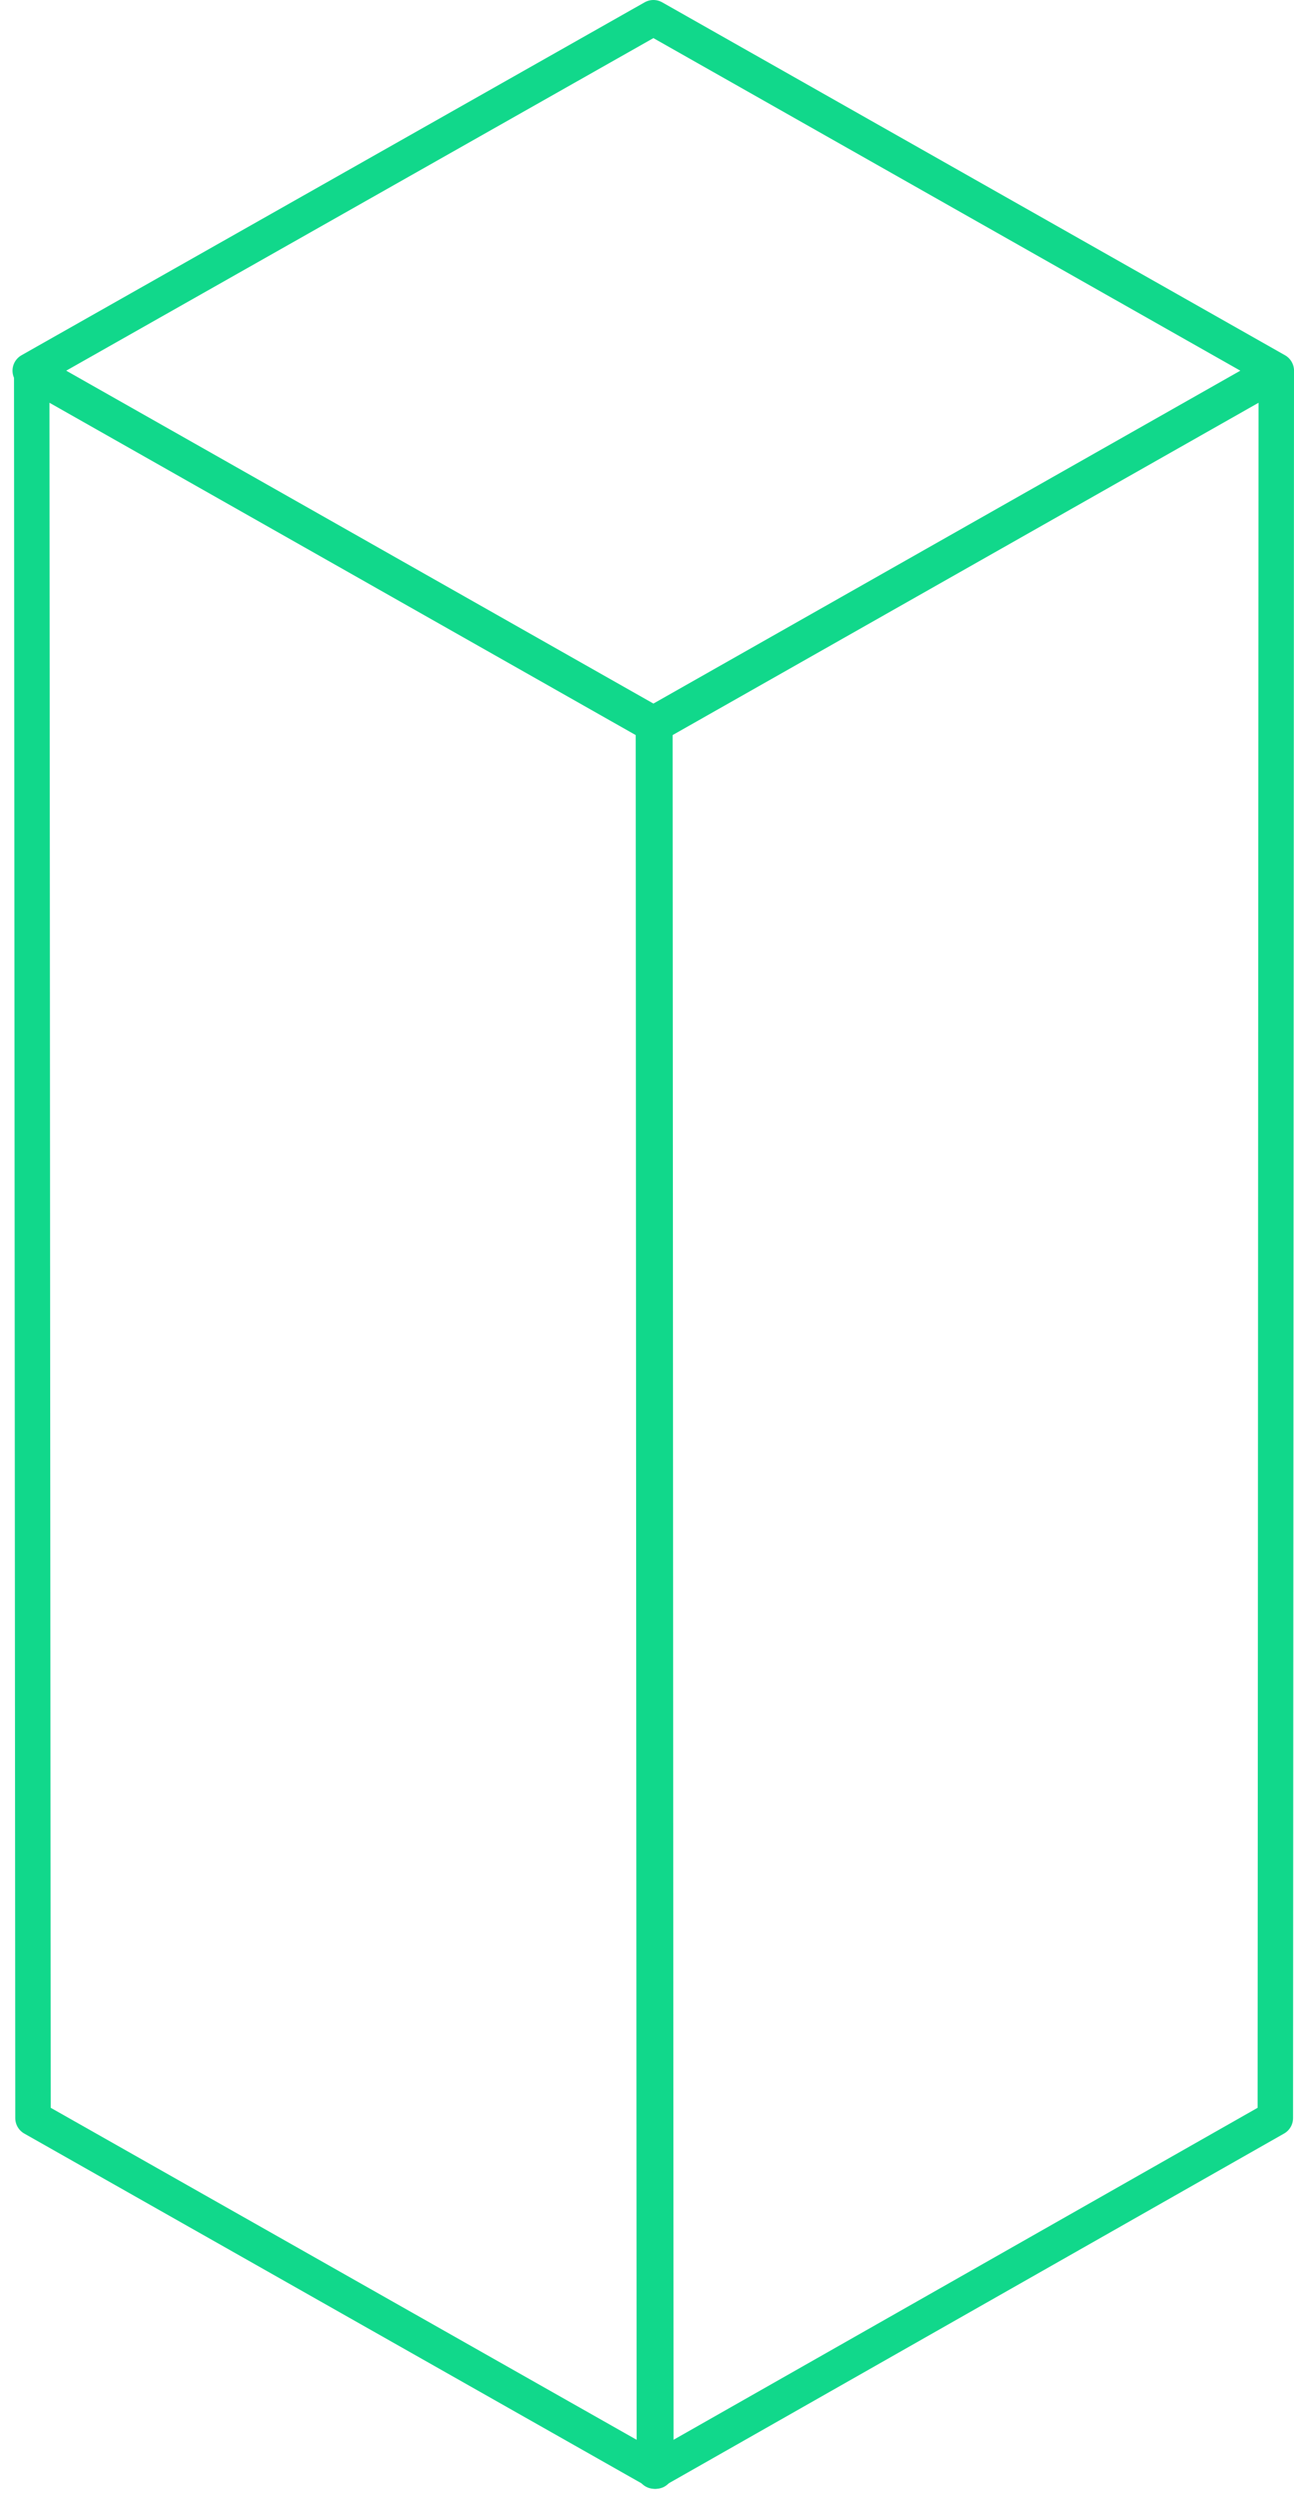
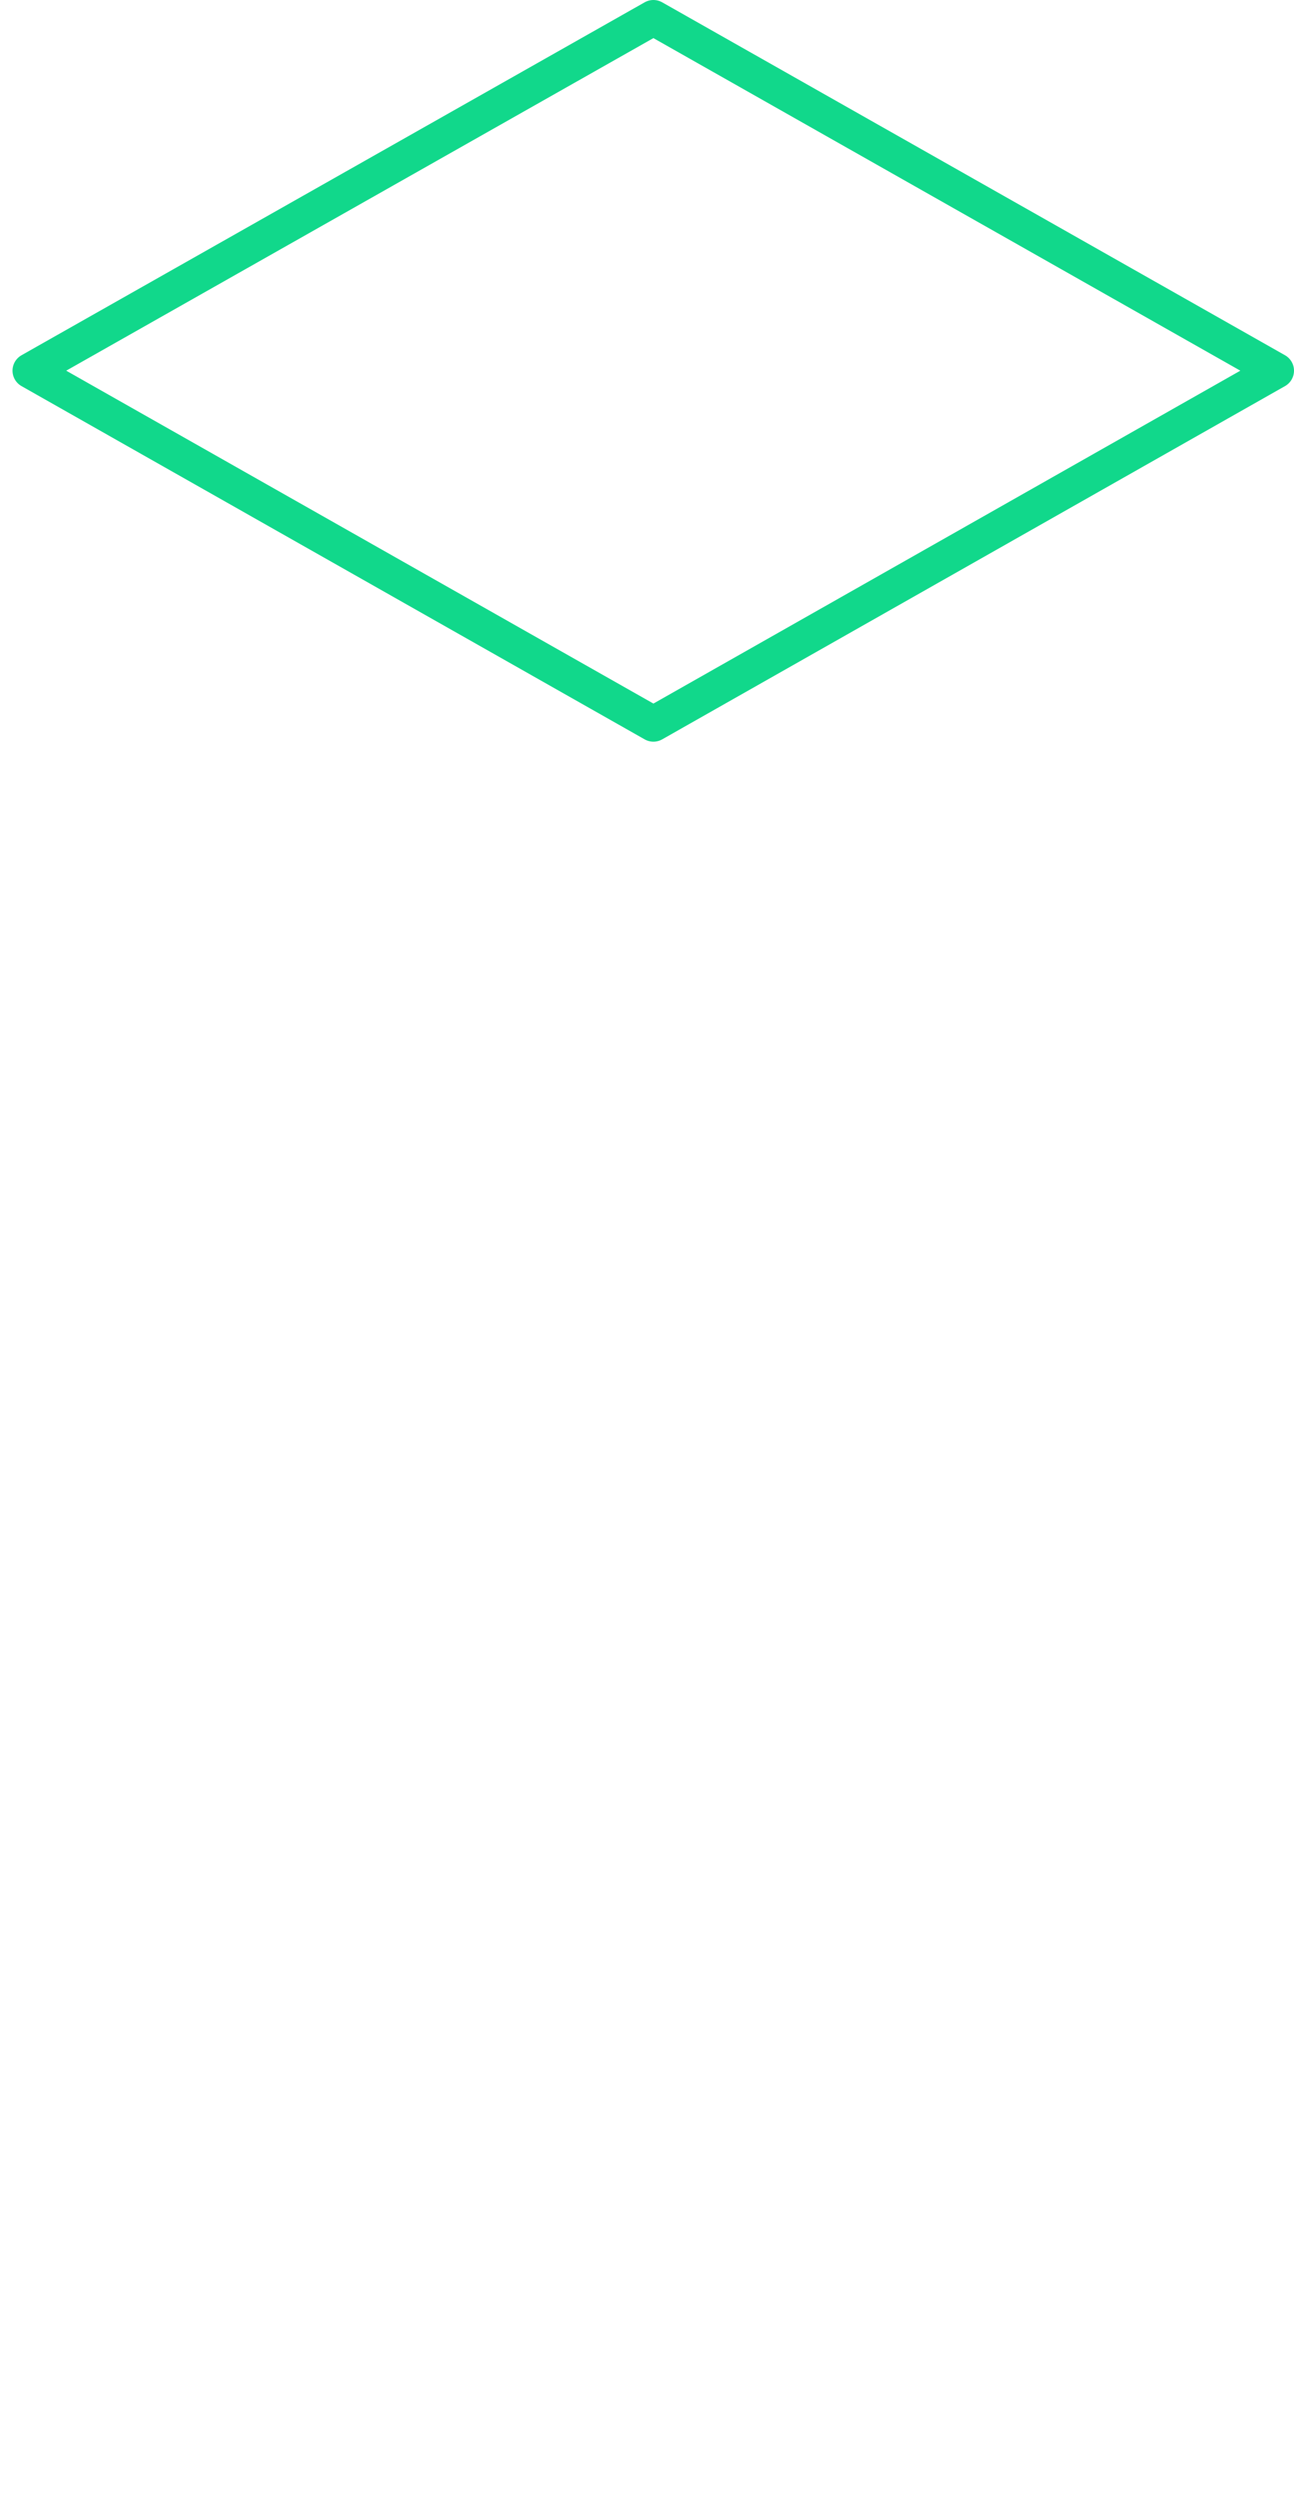
<svg xmlns="http://www.w3.org/2000/svg" width="73" height="141" viewBox="0 0 73 141" fill="none">
  <g clip-path="url(#clip0)">
    <path d="M72 20.907L36.862 40.833L1.706 20.907L36.862 1L72 20.907Z" stroke="#11D88B" stroke-width="2" stroke-miterlimit="10" stroke-linecap="round" stroke-linejoin="round" />
-     <path d="M37 139.376L1.862 119.468L1.79 21L36.946 40.925L37 139.376Z" stroke="#11D88B" stroke-width="2" stroke-miterlimit="10" stroke-linecap="round" stroke-linejoin="round" />
-     <path d="M36.916 139.376L71.946 119.468L72 21L36.862 40.925L36.916 139.376Z" stroke="#11D88B" stroke-width="2" stroke-miterlimit="10" stroke-linecap="round" stroke-linejoin="round" />
  </g>
  <defs>
    <clipPath id="clip0">
      <rect width="141" height="73" fill="white" transform="translate(73) rotate(90)" />
    </clipPath>
  </defs>
</svg>